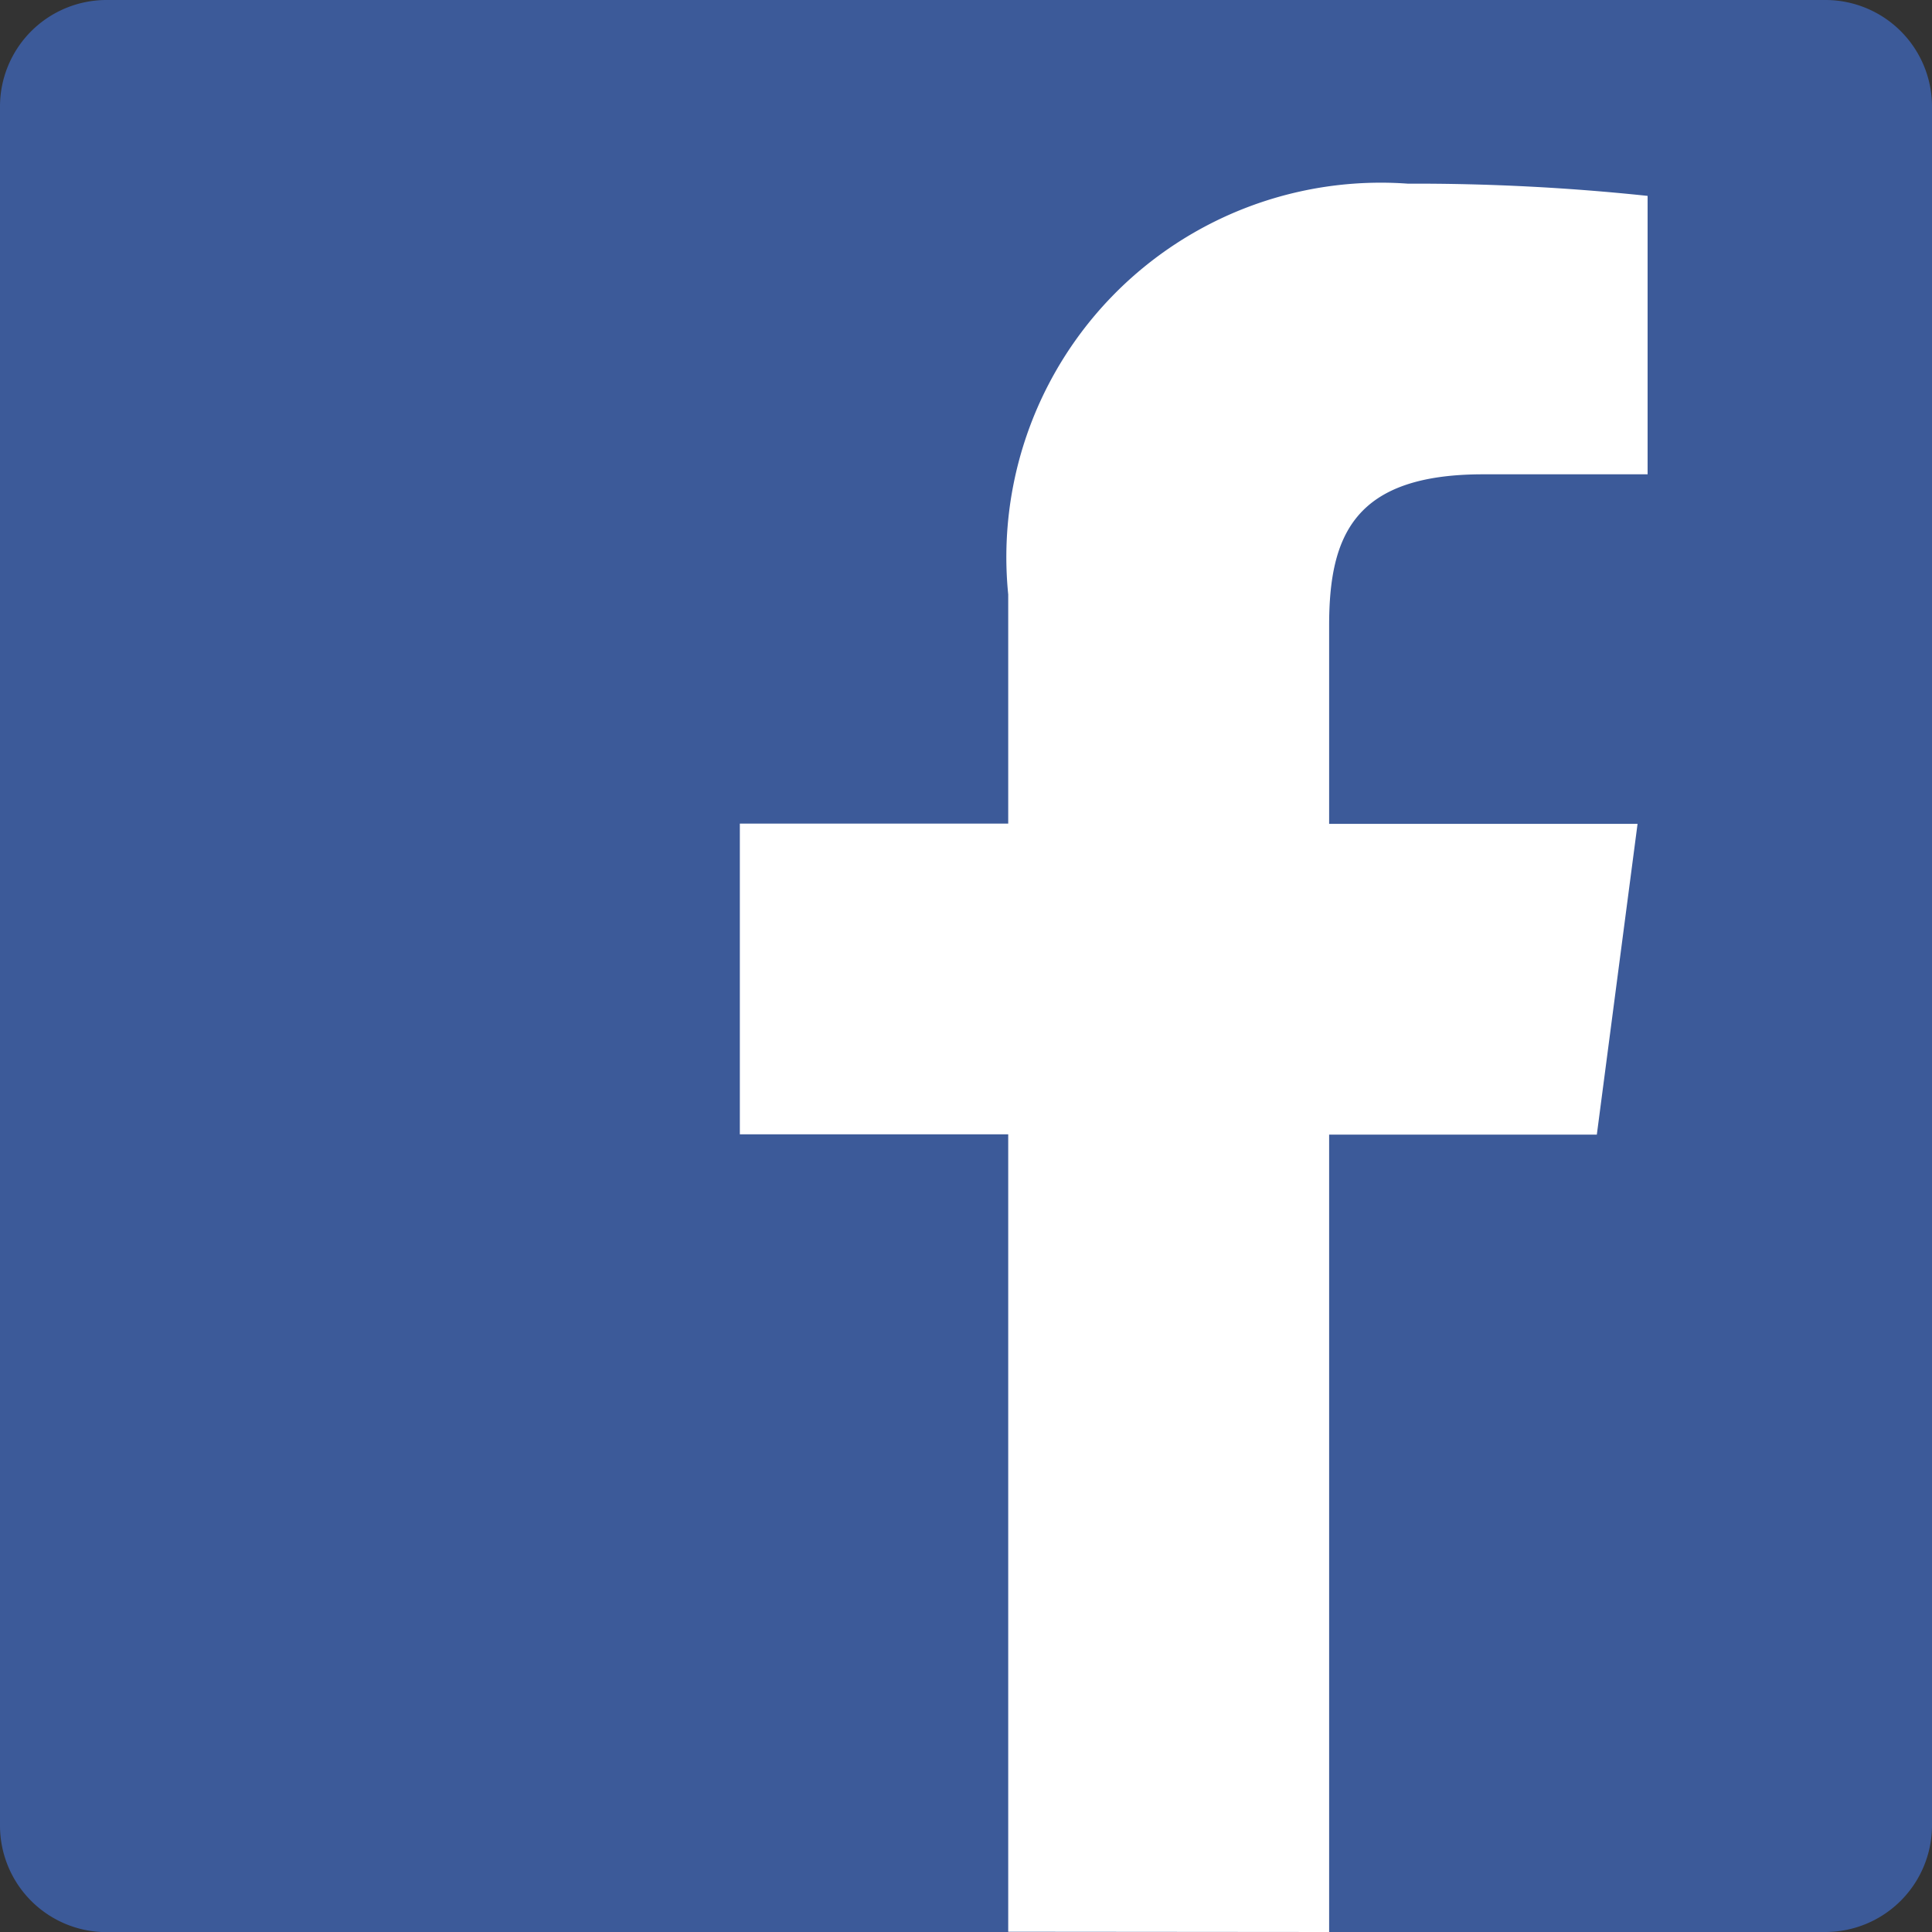
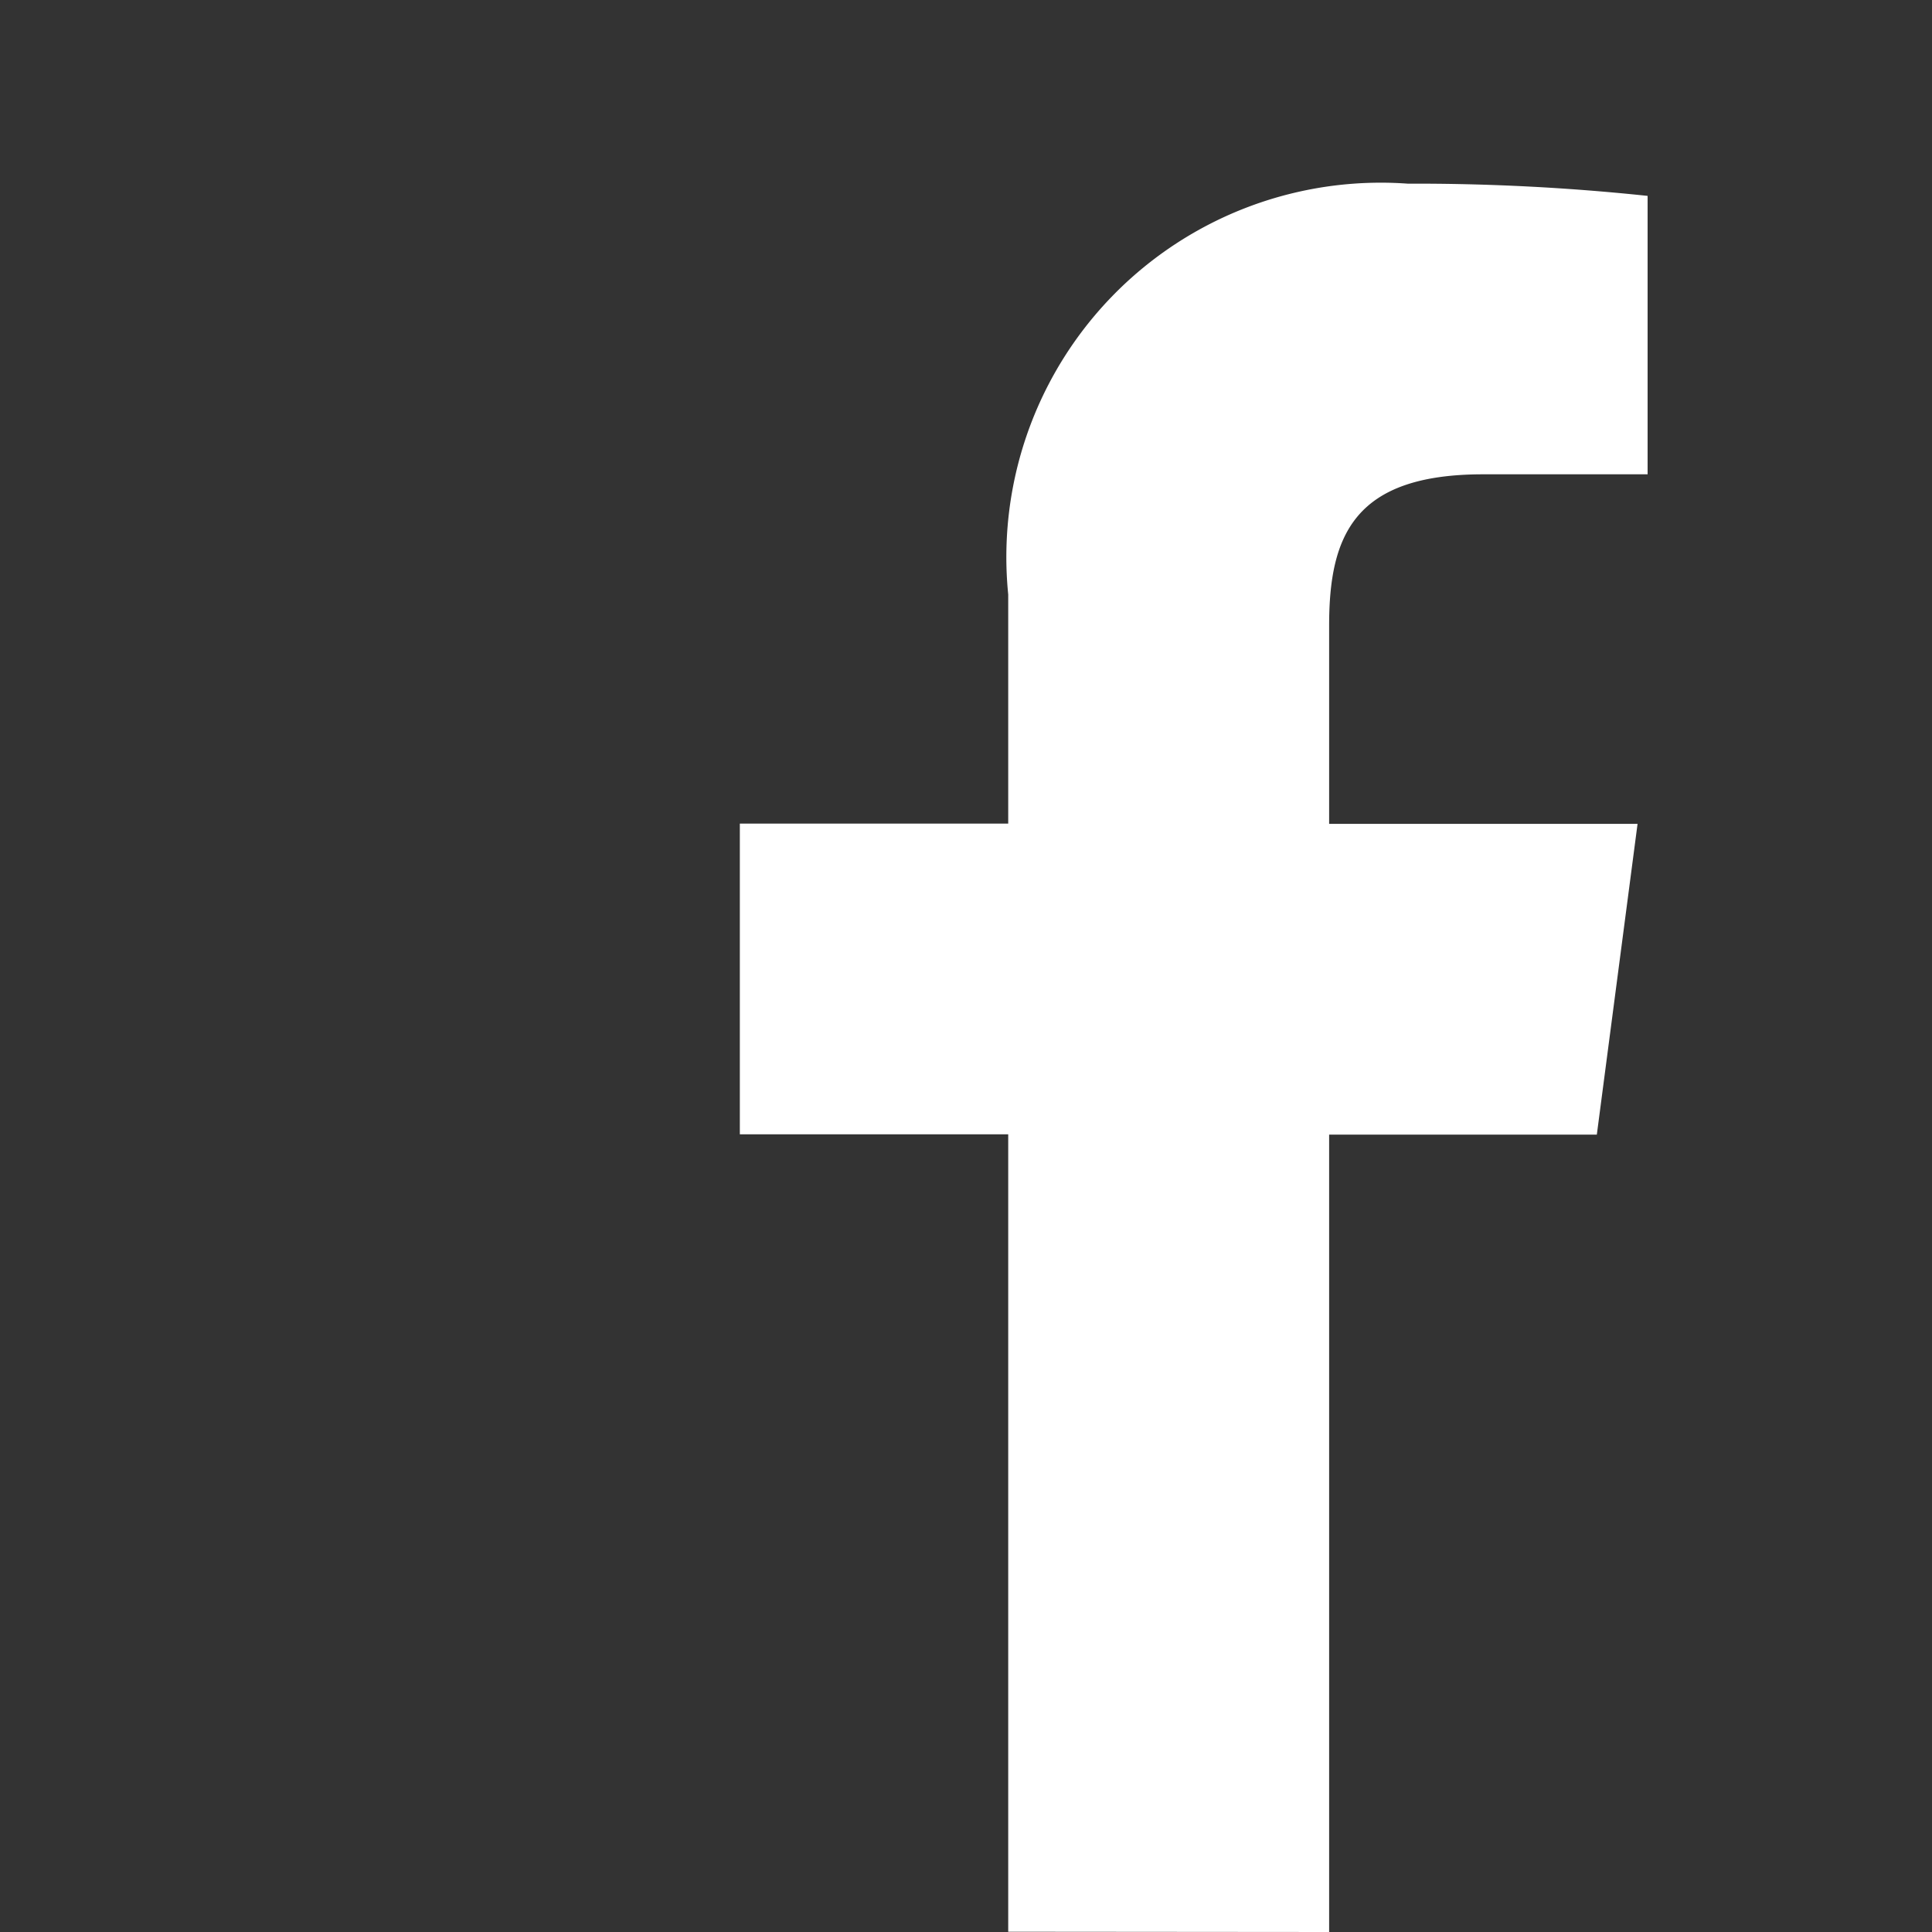
<svg xmlns="http://www.w3.org/2000/svg" width="14.232" height="14.232" viewBox="0 0 14.232 14.232">
  <rect x="0" y="0" width="14.232" height="14.232" fill="#333333" stroke="none" />
  <g id="Group_996" data-name="Group 996" transform="translate(-484.465 -3403.768)">
-     <path id="Path_310" data-name="Path 310" d="M18.035,18.82a.786.786,0,0,0,.785-.786V5.374a.785.785,0,0,0-.785-.786H5.374a.785.785,0,0,0-.786.786V18.035a.785.785,0,0,0,.786.786Z" transform="translate(479.877 3399.18)" fill="#3c5a99" />
    <path id="Path_311" data-name="Path 311" d="M113,56.389V50.515h1.972l.3-2.289H113V46.765c0-.663.184-1.114,1.134-1.114h1.212V43.6a16.2,16.2,0,0,0-1.766-.09,2.758,2.758,0,0,0-2.944,3.026v1.688h-1.977v2.289h1.977v5.874Z" transform="translate(381.256 3361.611)" fill="#fff" />
  </g>
</svg>